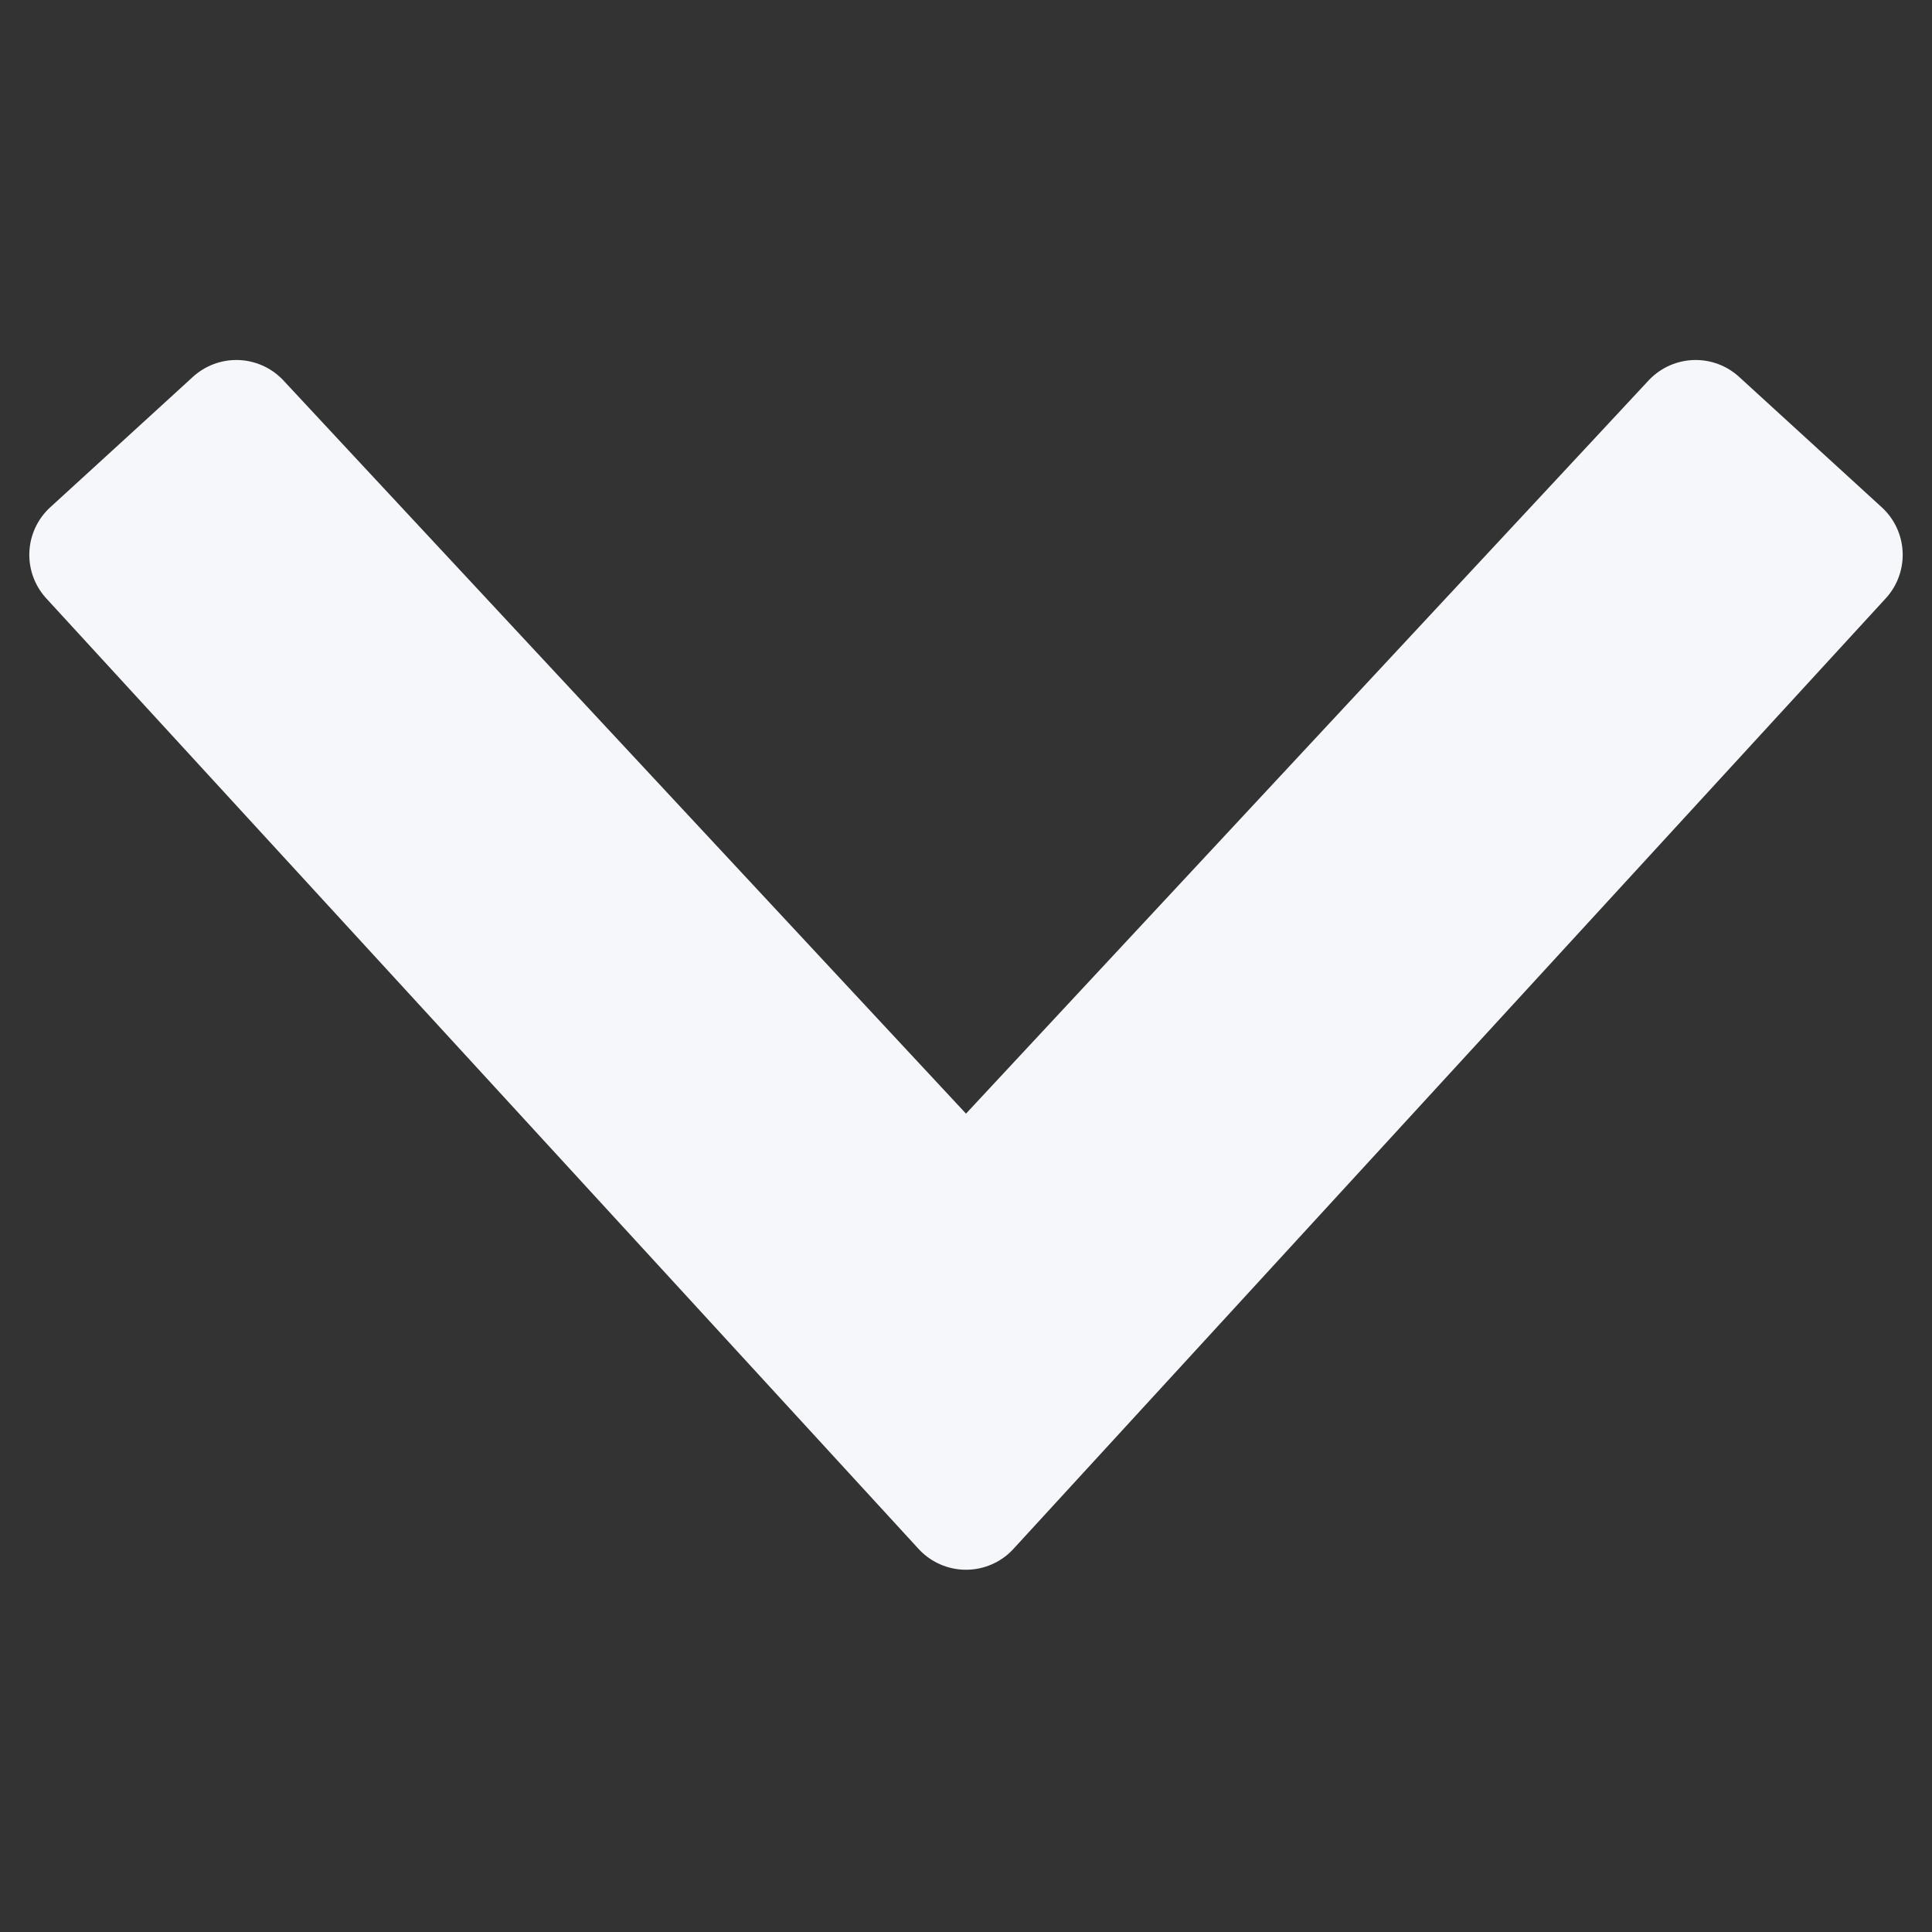
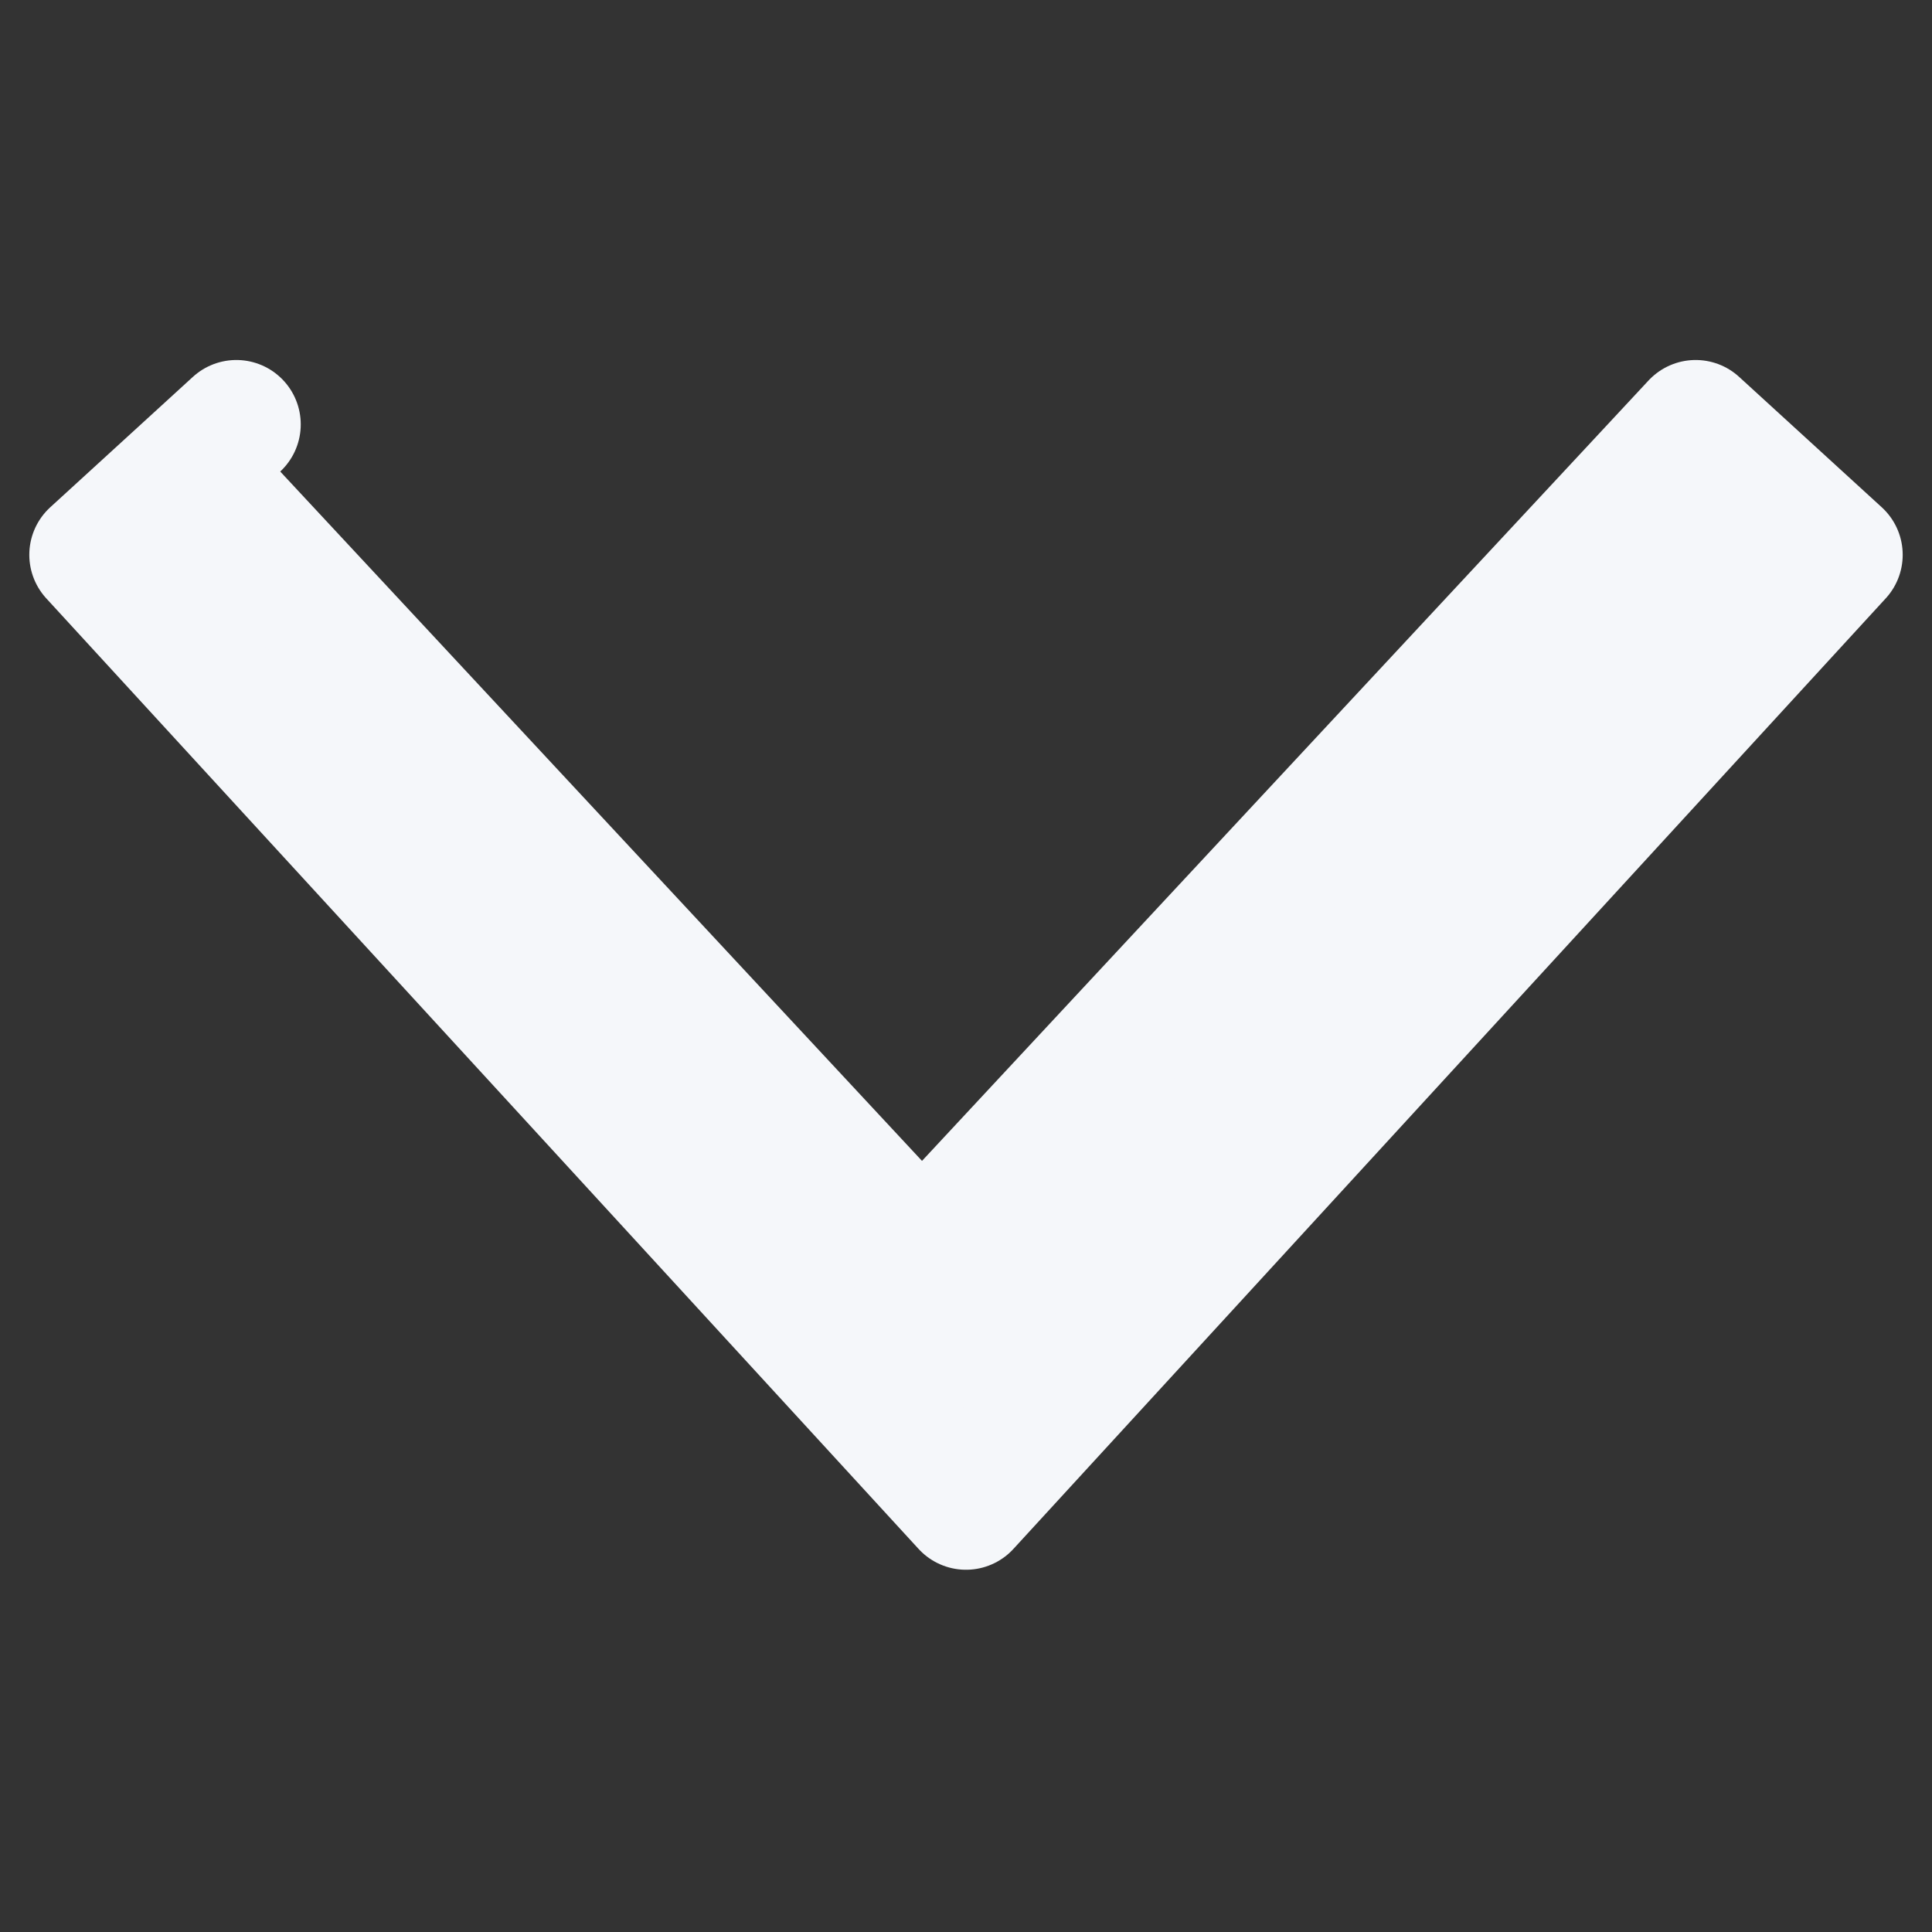
<svg xmlns="http://www.w3.org/2000/svg" width="30" height="30" viewBox="0 0 30 30">
  <rect x="0" y="0" width="30" height="30" fill="#333333" stroke="none" />
-   <path d="M3.67 6.59L1.455 8.615 15 23.375l13.545-14.76L26.33 6.59 15 18.76z" fill="#f5f7fa" stroke="#f5f7fa" stroke-width="2" stroke-linecap="round" stroke-linejoin="round" />
+   <path d="M3.67 6.59L1.455 8.615 15 23.375l13.545-14.76L26.33 6.59 15 18.76" fill="#f5f7fa" stroke="#f5f7fa" stroke-width="2" stroke-linecap="round" stroke-linejoin="round" />
</svg>